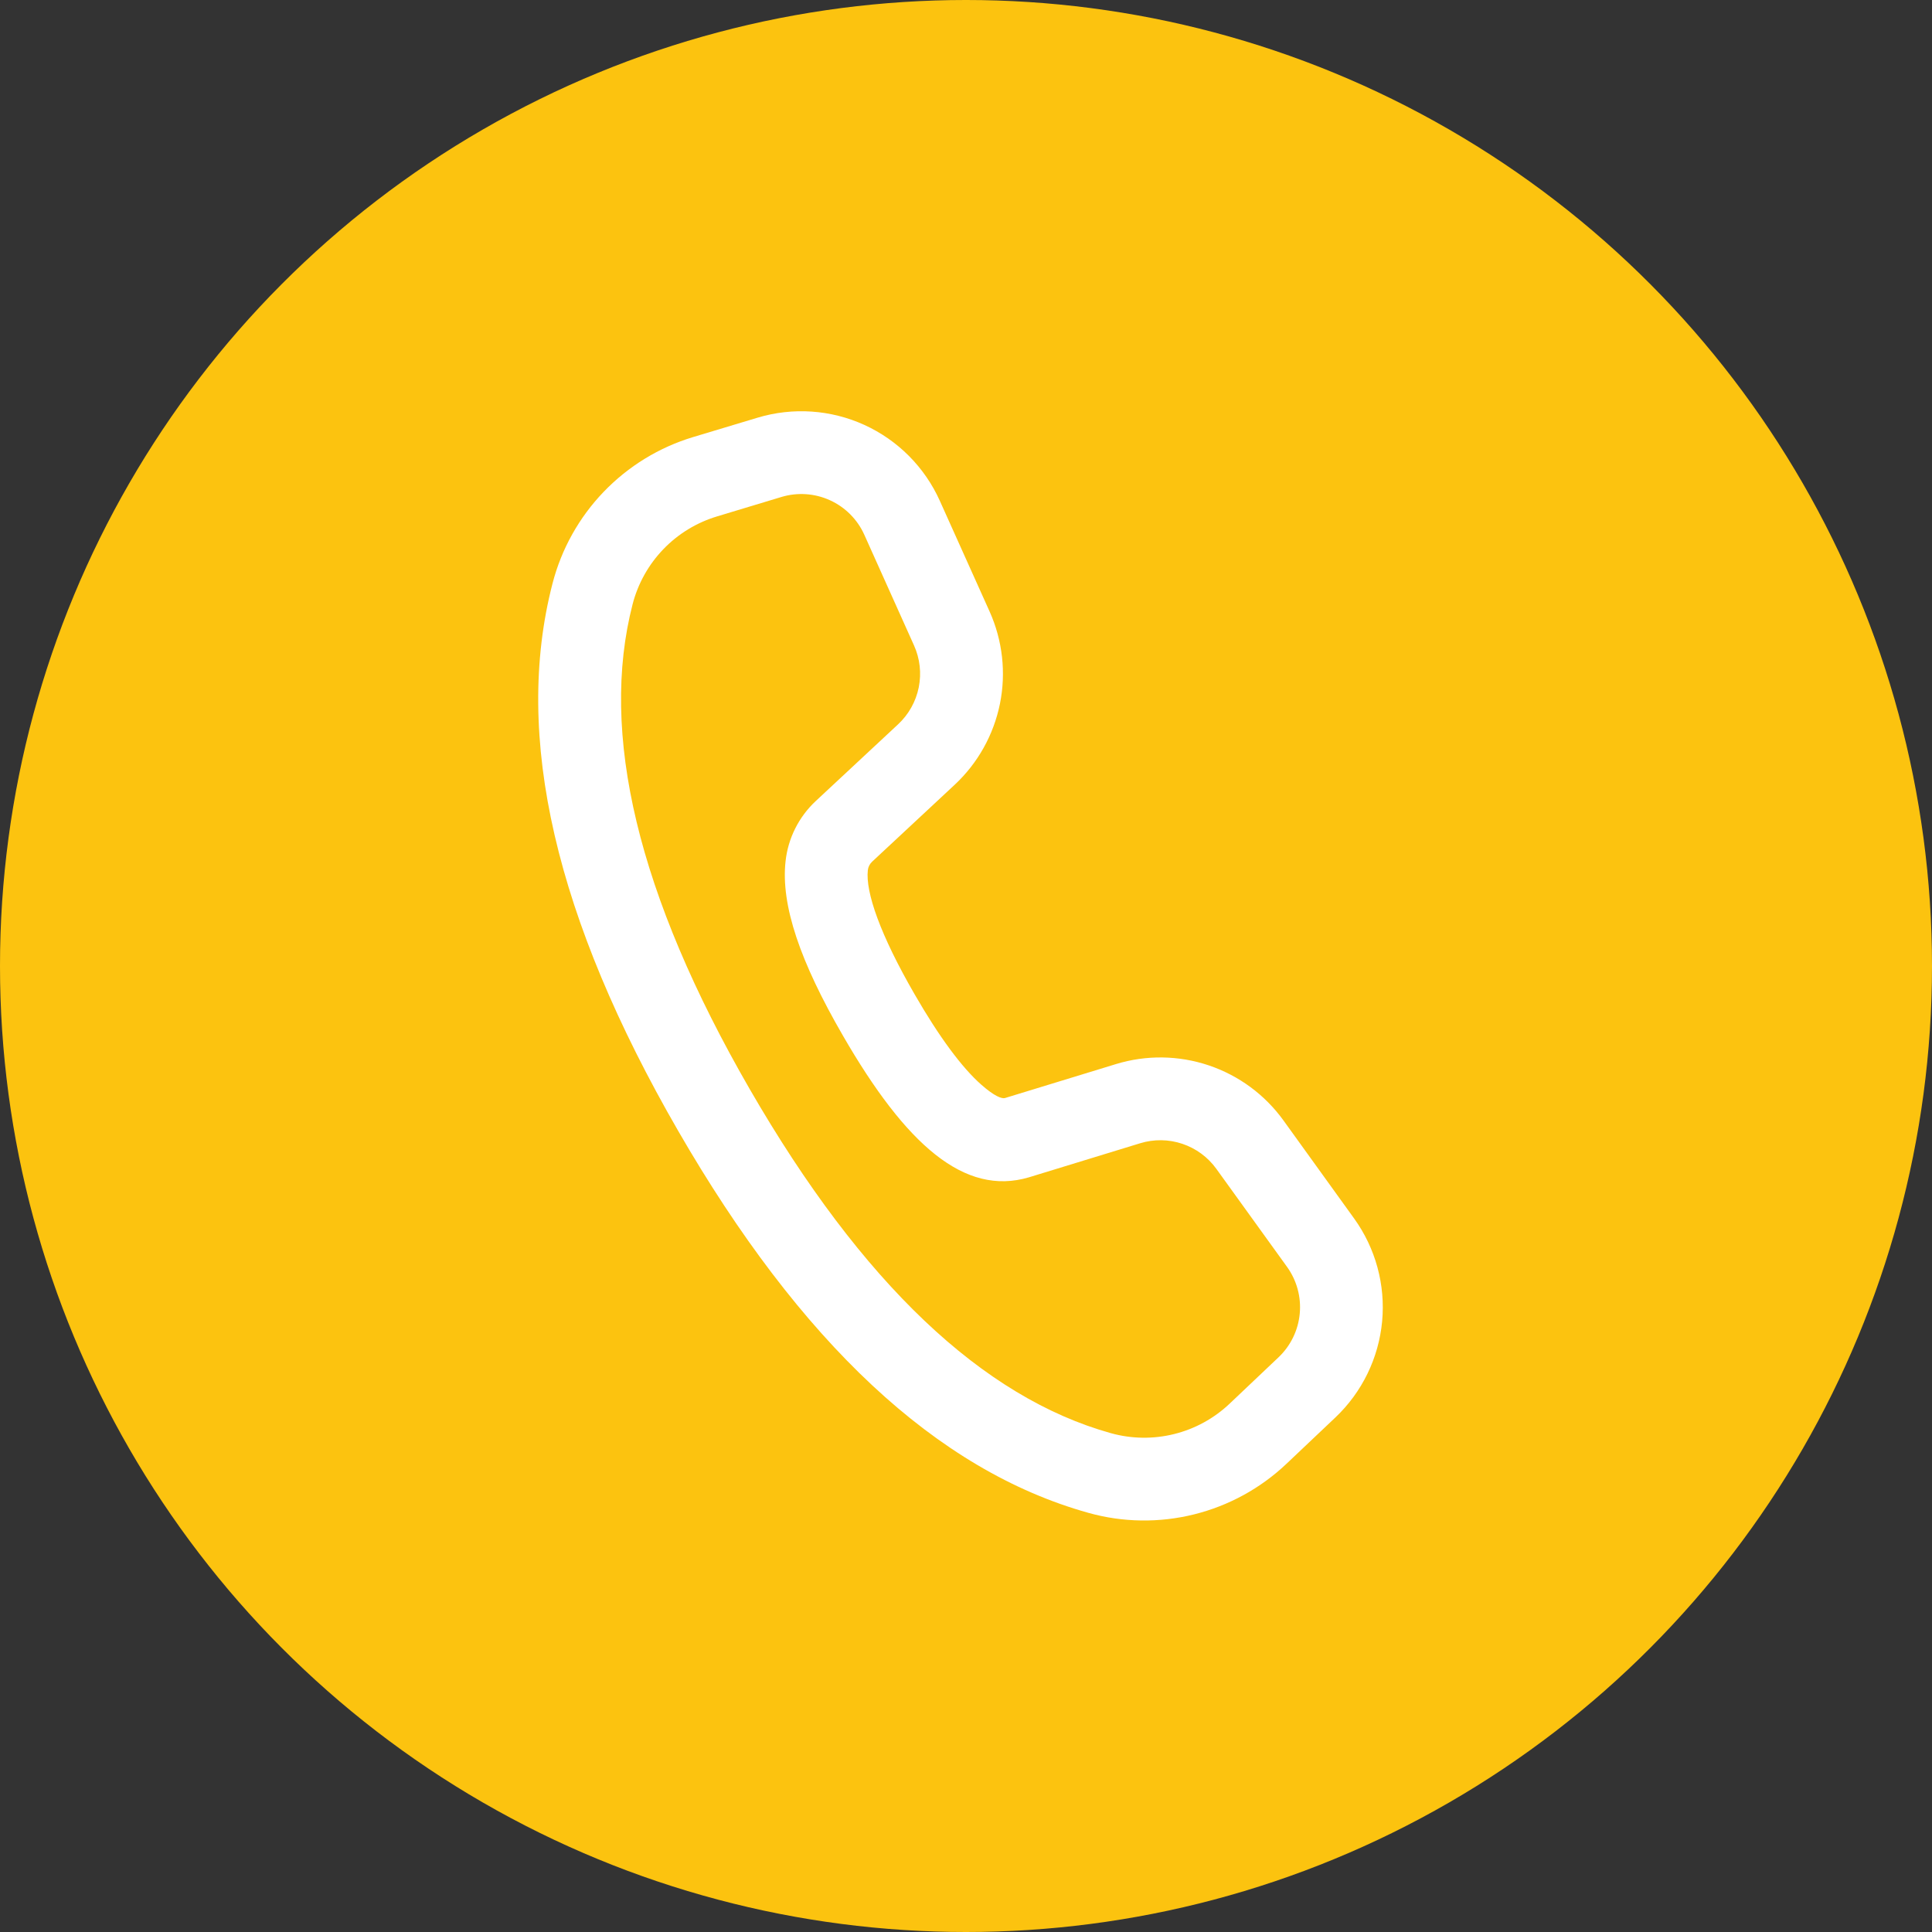
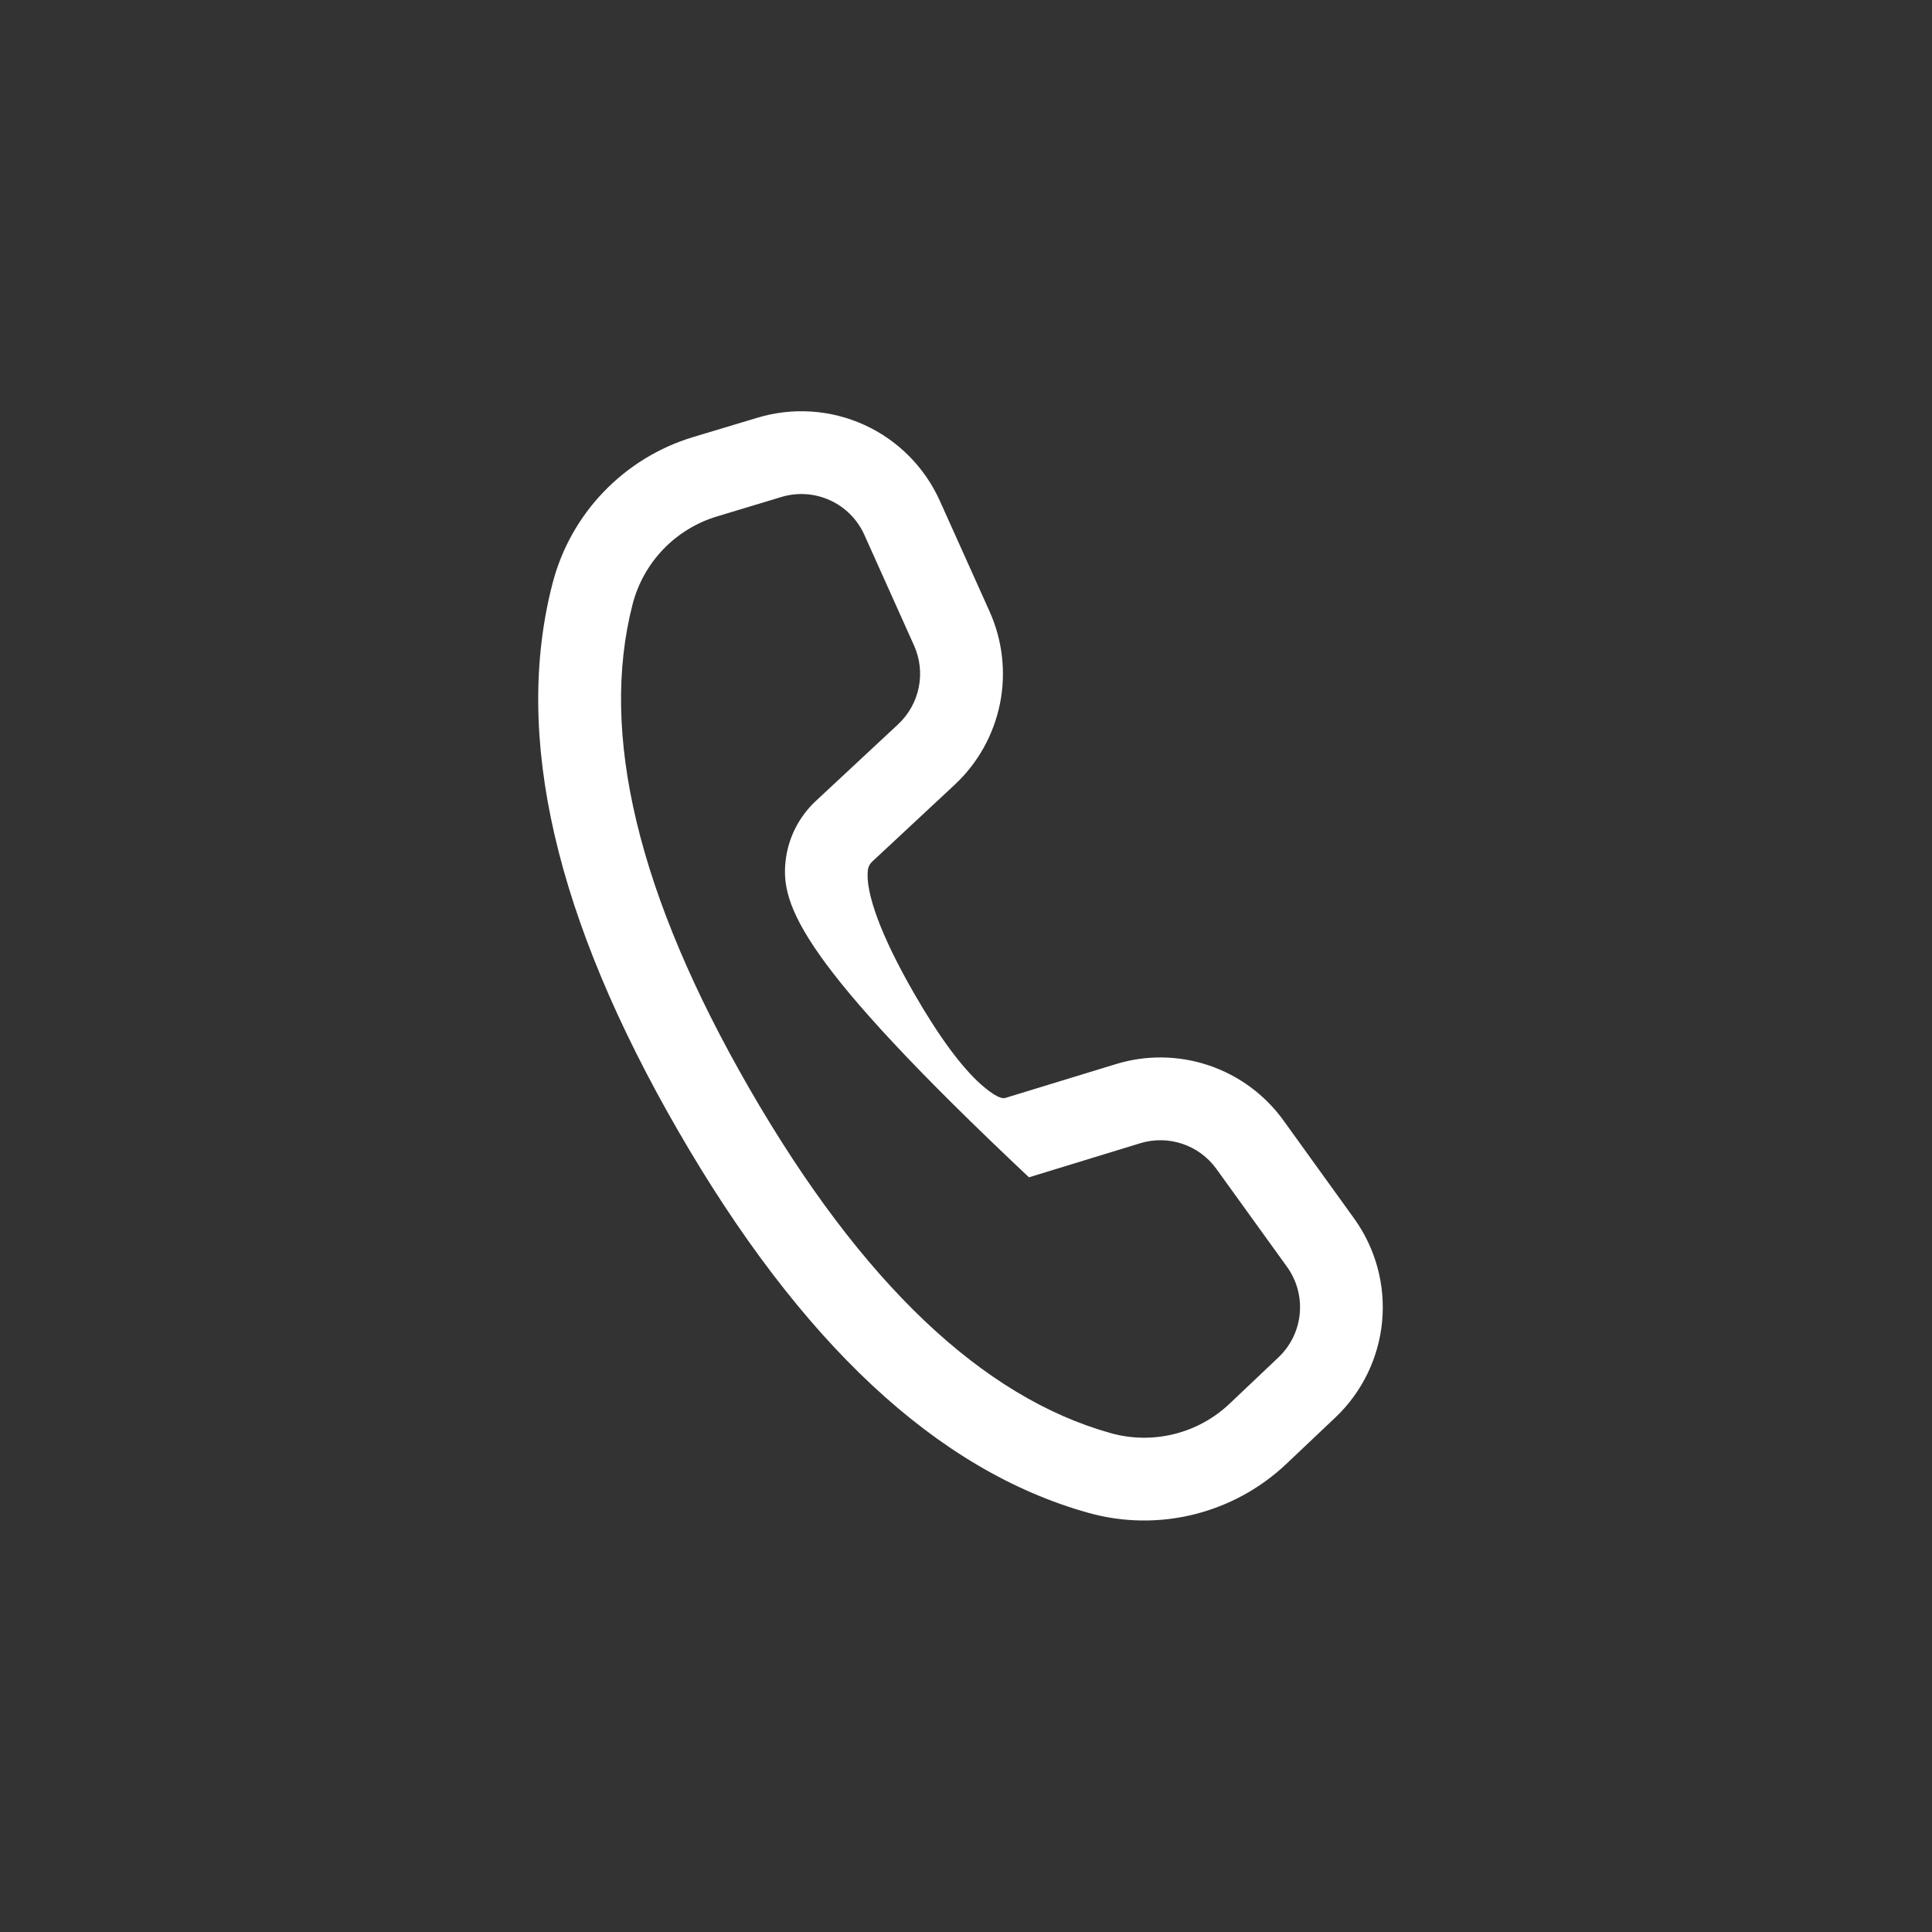
<svg xmlns="http://www.w3.org/2000/svg" width="70" height="70" viewBox="0 0 70 70" fill="none">
  <rect x="0" y="0" width="70" height="70" fill="#333333" stroke="none" />
-   <circle cx="35" cy="35" r="35" fill="#FCC30F" />
-   <path d="M25.113 15.836L27.447 15.134C28.725 14.749 30.1 14.841 31.316 15.395C32.531 15.949 33.503 16.926 34.051 18.144L35.855 22.156C36.325 23.204 36.457 24.372 36.23 25.498C36.002 26.624 35.429 27.651 34.589 28.434L31.599 31.22C31.511 31.302 31.456 31.412 31.443 31.53C31.355 32.324 31.893 33.87 33.135 36.02C34.035 37.582 34.853 38.68 35.547 39.294C36.033 39.724 36.299 39.816 36.413 39.784L40.433 38.554C41.53 38.218 42.706 38.234 43.794 38.6C44.882 38.966 45.829 39.663 46.501 40.594L49.061 44.146C49.84 45.226 50.201 46.552 50.077 47.878C49.952 49.204 49.351 50.44 48.385 51.356L46.611 53.036C45.67 53.927 44.515 54.559 43.258 54.87C42.001 55.182 40.684 55.163 39.437 54.814C33.929 53.276 28.991 48.628 24.567 40.966C20.139 33.294 18.583 26.686 20.019 21.14C20.341 19.893 20.979 18.75 21.872 17.82C22.764 16.892 23.879 16.208 25.113 15.836ZM25.981 18.71C25.24 18.933 24.57 19.342 24.034 19.899C23.498 20.456 23.115 21.142 22.921 21.89C21.717 26.554 23.095 32.412 27.167 39.466C31.235 46.51 35.613 50.632 40.247 51.926C40.995 52.135 41.785 52.146 42.539 51.959C43.294 51.772 43.986 51.393 44.551 50.858L46.323 49.178C46.762 48.762 47.036 48.2 47.092 47.597C47.149 46.994 46.985 46.391 46.631 45.9L44.071 42.35C43.765 41.926 43.335 41.609 42.84 41.443C42.345 41.276 41.81 41.269 41.311 41.422L37.281 42.656C34.941 43.352 32.819 41.47 30.539 37.52C28.999 34.86 28.283 32.8 28.463 31.198C28.555 30.366 28.943 29.598 29.553 29.026L32.543 26.24C32.924 25.884 33.185 25.417 33.288 24.905C33.391 24.393 33.331 23.862 33.117 23.386L31.315 19.374C31.066 18.82 30.624 18.376 30.071 18.125C29.519 17.873 28.894 17.831 28.313 18.006L25.981 18.71Z" fill="white" />
+   <path d="M25.113 15.836L27.447 15.134C28.725 14.749 30.1 14.841 31.316 15.395C32.531 15.949 33.503 16.926 34.051 18.144L35.855 22.156C36.325 23.204 36.457 24.372 36.23 25.498C36.002 26.624 35.429 27.651 34.589 28.434L31.599 31.22C31.511 31.302 31.456 31.412 31.443 31.53C31.355 32.324 31.893 33.87 33.135 36.02C34.035 37.582 34.853 38.68 35.547 39.294C36.033 39.724 36.299 39.816 36.413 39.784L40.433 38.554C41.53 38.218 42.706 38.234 43.794 38.6C44.882 38.966 45.829 39.663 46.501 40.594L49.061 44.146C49.84 45.226 50.201 46.552 50.077 47.878C49.952 49.204 49.351 50.44 48.385 51.356L46.611 53.036C45.67 53.927 44.515 54.559 43.258 54.87C42.001 55.182 40.684 55.163 39.437 54.814C33.929 53.276 28.991 48.628 24.567 40.966C20.139 33.294 18.583 26.686 20.019 21.14C20.341 19.893 20.979 18.75 21.872 17.82C22.764 16.892 23.879 16.208 25.113 15.836ZM25.981 18.71C25.24 18.933 24.57 19.342 24.034 19.899C23.498 20.456 23.115 21.142 22.921 21.89C21.717 26.554 23.095 32.412 27.167 39.466C31.235 46.51 35.613 50.632 40.247 51.926C40.995 52.135 41.785 52.146 42.539 51.959C43.294 51.772 43.986 51.393 44.551 50.858L46.323 49.178C46.762 48.762 47.036 48.2 47.092 47.597C47.149 46.994 46.985 46.391 46.631 45.9L44.071 42.35C43.765 41.926 43.335 41.609 42.84 41.443C42.345 41.276 41.81 41.269 41.311 41.422L37.281 42.656C28.999 34.86 28.283 32.8 28.463 31.198C28.555 30.366 28.943 29.598 29.553 29.026L32.543 26.24C32.924 25.884 33.185 25.417 33.288 24.905C33.391 24.393 33.331 23.862 33.117 23.386L31.315 19.374C31.066 18.82 30.624 18.376 30.071 18.125C29.519 17.873 28.894 17.831 28.313 18.006L25.981 18.71Z" fill="white" />
</svg>